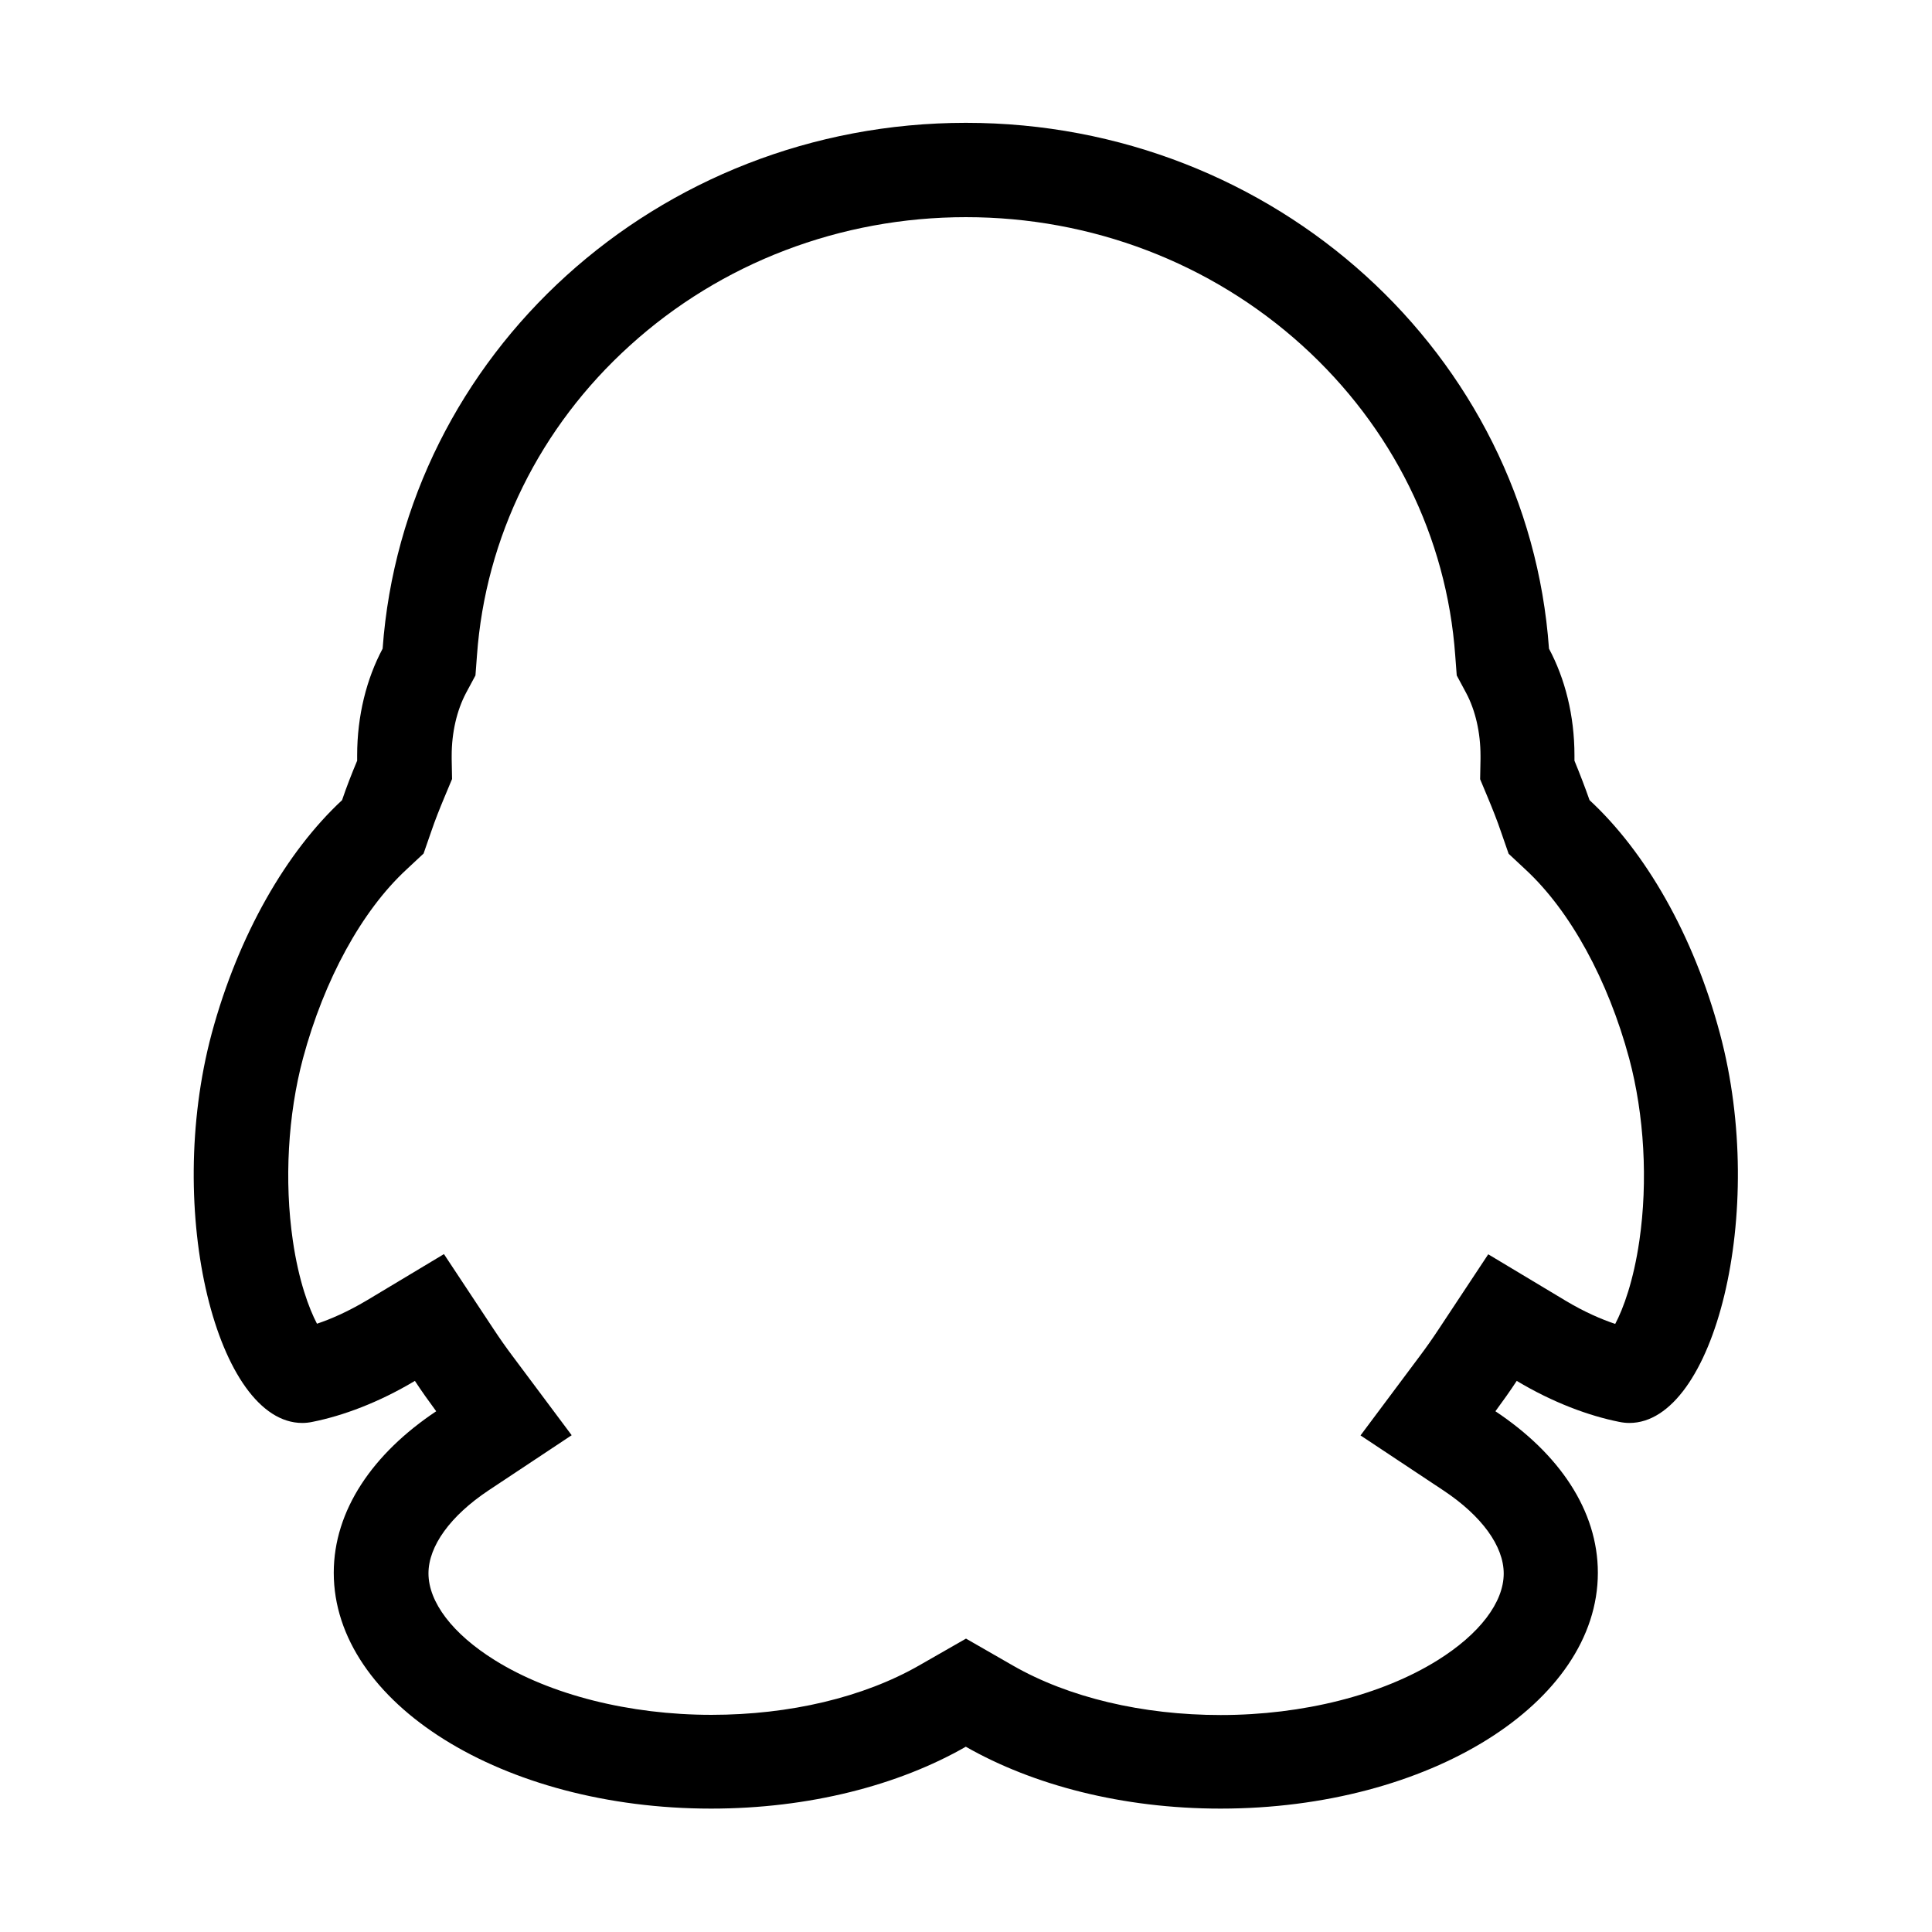
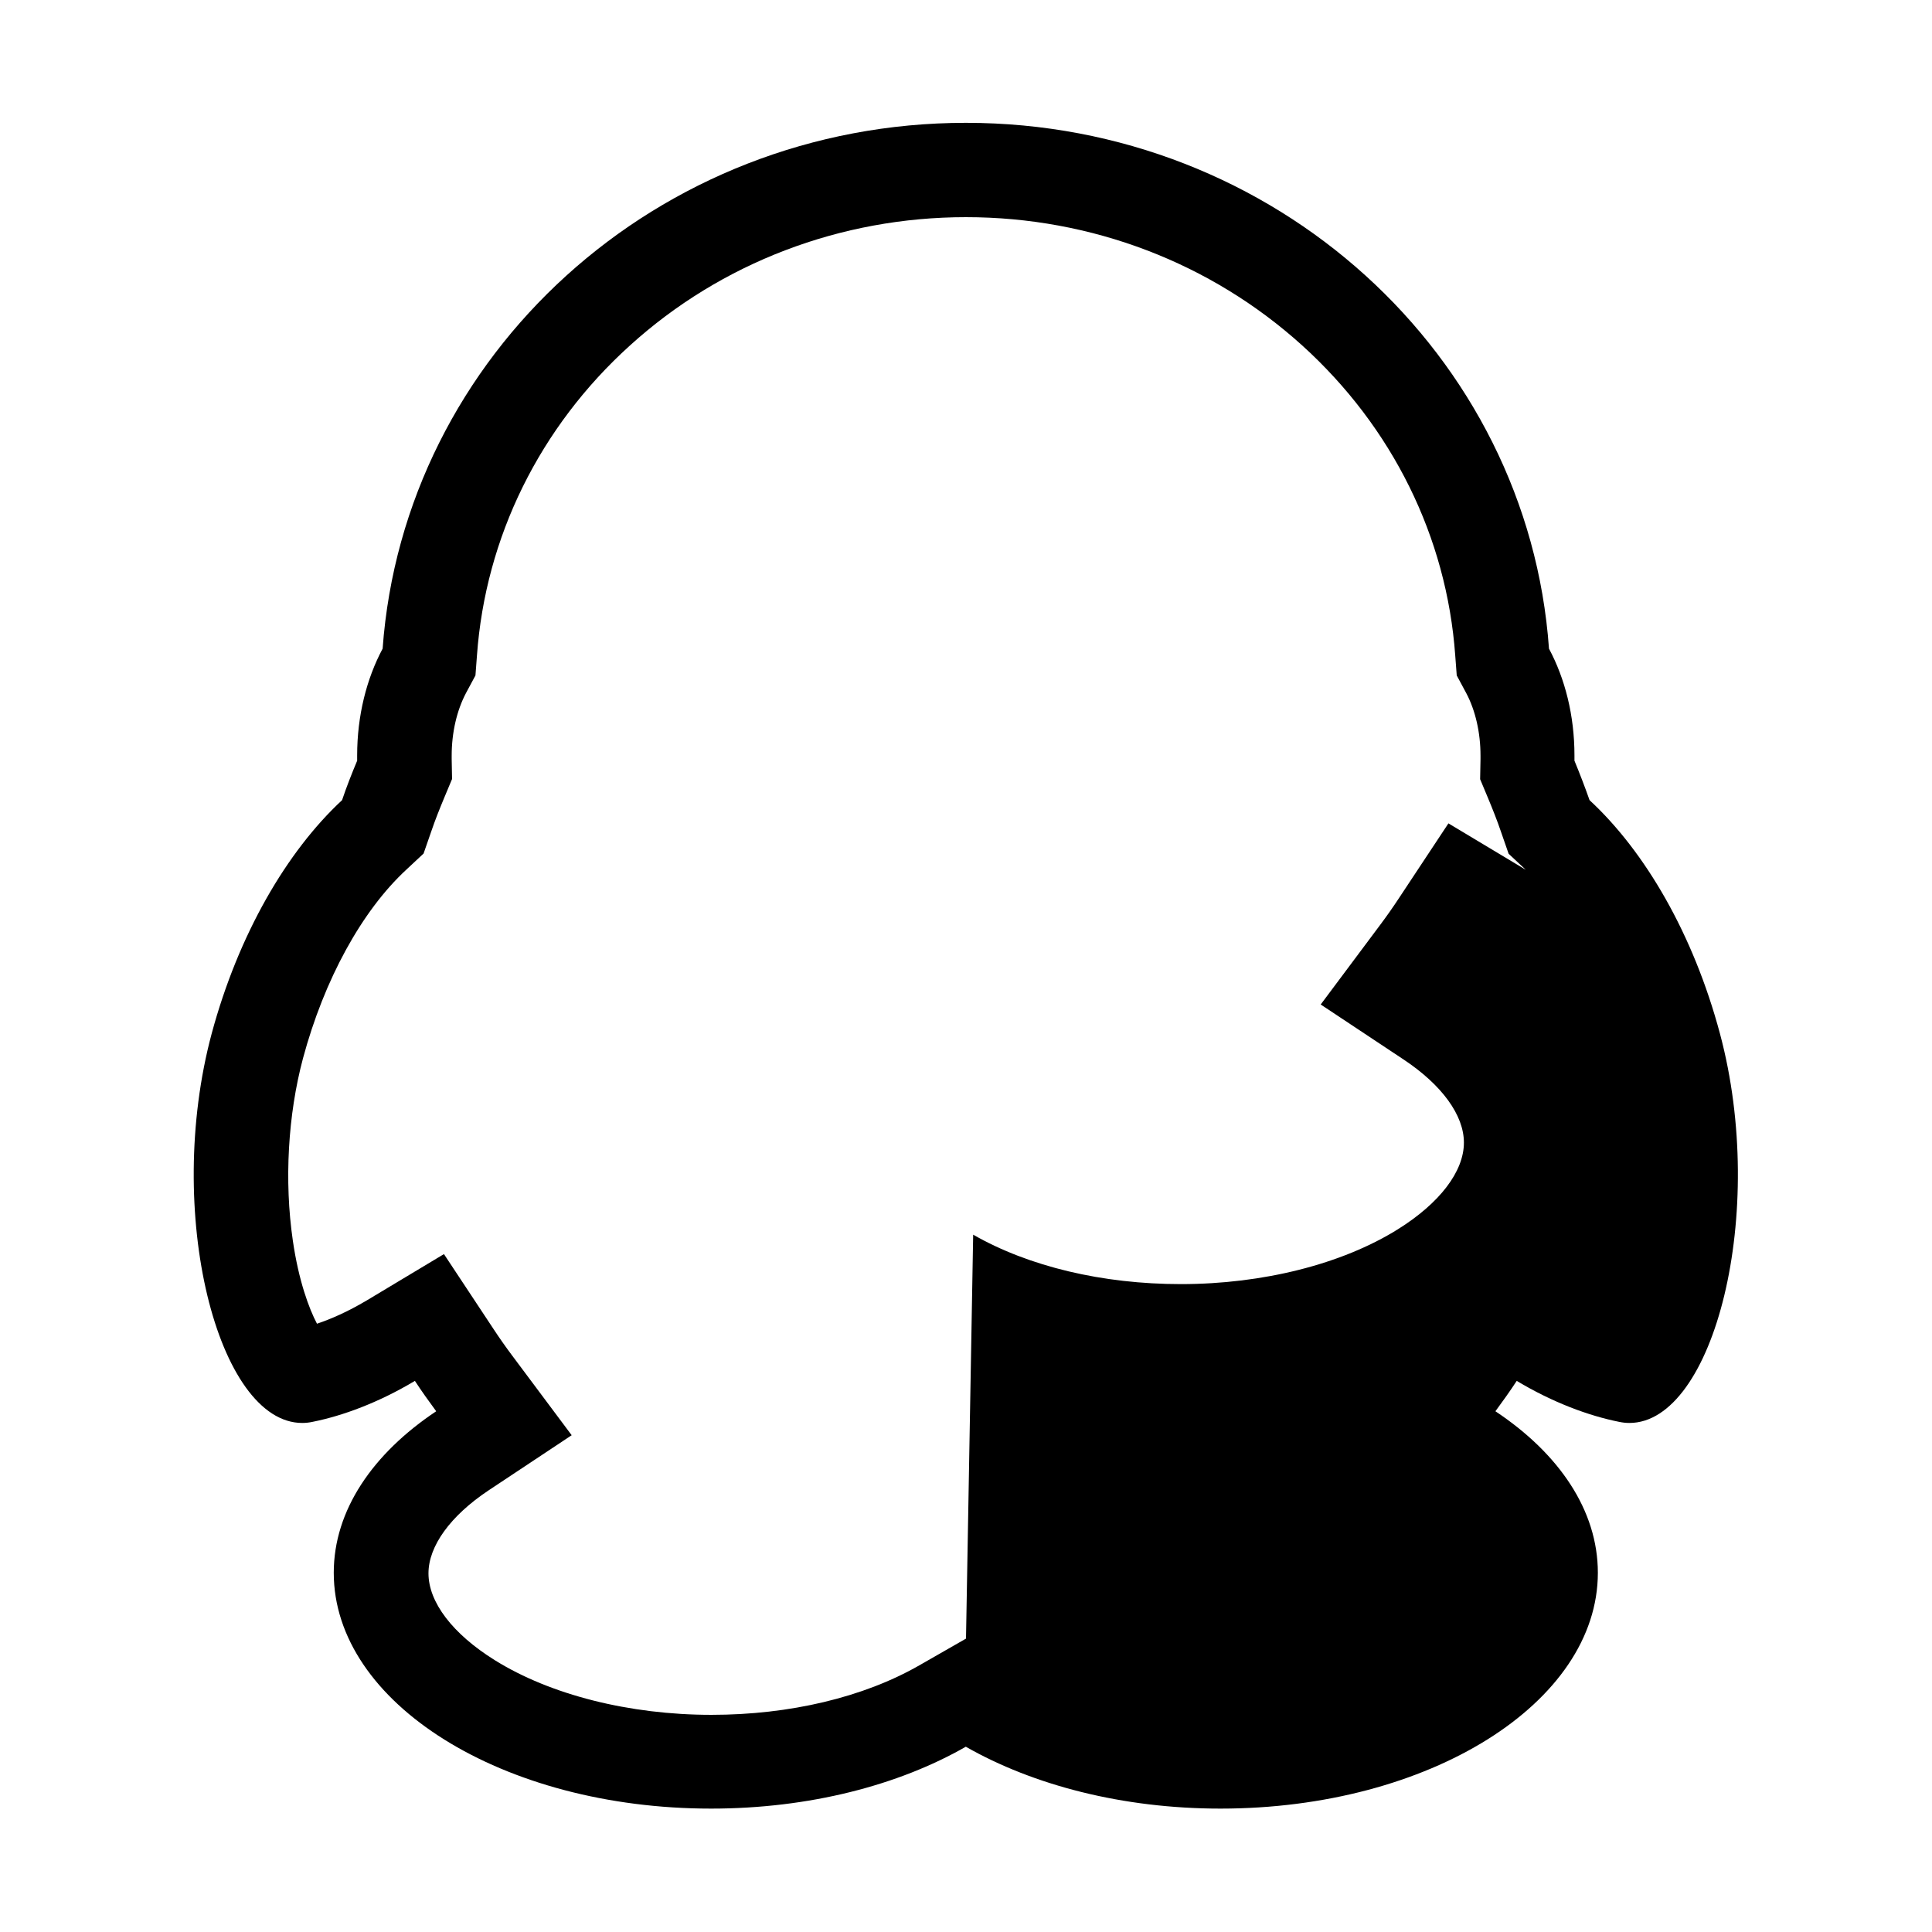
<svg xmlns="http://www.w3.org/2000/svg" t="1610426393133" class="icon" viewBox="0 0 1024 1024" version="1.1" p-id="2710" width="16" height="16">
  <defs>
    <style type="text/css" />
  </defs>
-   <path d="M512 115.1c66.5 0 129.8 24.2 178.2 68 47.8 43.3 76.6 101.6 81.1 164.3l0.8 10.6 5 9.3c4.9 9.2 7.6 21 7.6 33.2v1.8l-0.2 10.7 4.1 9.8c2.5 6 4.9 12 6.9 17.9l4.1 11.8 9.1 8.5c23.6 21.9 43.6 58.4 54.8 100 8 29.9 10 65.1 5.4 96.6-3.1 21.3-8.5 36-12.8 44.1-7.2-2.4-16.3-6.3-26.3-12.3l-41-24.6-26.4 39.9c-3.1 4.7-6.4 9.4-9.7 13.8l-31.6 42.3 44 29.2c20.3 13.5 31.9 29.5 31.9 44 0 15.3-12.8 32.1-35.1 46-29.5 18.4-71.4 29-114.9 29-41.5 0-80.6-9.3-110.1-26.2L512 868.5l-24.8 14.2c-29.5 16.9-68.6 26.2-110.1 26.2-43.5 0-85.4-10.6-114.9-29-22.3-13.9-35.1-30.7-35.1-46 0-14.4 11.6-30.5 31.9-44l44-29.2-31.6-42.3c-3.3-4.4-6.6-9.1-9.7-13.8l-26.4-39.9-41 24.6c-10.1 6-19.1 9.9-26.3 12.3-4.2-8-9.7-22.7-12.8-44.1-4.6-31.5-2.6-66.7 5.4-96.6 11.2-41.6 31.1-78.1 54.8-100l9.1-8.5 4.1-11.8c2-5.9 4.4-11.9 6.9-17.9l4.1-9.8-0.2-10.6v-1.8c0-12.2 2.7-23.9 7.6-33.2l5-9.3 0.8-10.6c4.5-62.7 33.3-121.1 81.1-164.3 48.3-43.8 111.6-68 178.1-68m0-50c-163.8 0-297.9 123-309.2 278.7-8.5 15.9-13.5 35.5-13.5 56.6v2.8c-2.9 6.9-5.6 13.8-8 20.9-29.3 27.2-54.9 71.1-69.1 123.7-25.4 94.8 3.2 206.4 48 206.4 1.8 0 3.7-0.2 5.5-0.6 16-3.2 35-10.2 54.2-21.7 3.6 5.5 7.4 10.8 11.3 16.1-33.6 22.4-54.3 52.5-54.3 85.6 0 69 89.5 125 200 125 52 0 99.4-12.4 135-32.8 35.6 20.3 82.9 32.8 135 32.8 110.5 0 200-56 200-125 0-33.1-20.6-63.2-54.3-85.6 3.9-5.3 7.7-10.6 11.3-16.1 19.2 11.5 38.2 18.5 54.2 21.7 1.9 0.4 3.7 0.6 5.5 0.6 44.8 0 73.4-111.6 48-206.4-14.1-52.7-39.7-96.5-69.1-123.7-2.5-7.1-5.2-14.1-8-20.9v-2.8c0-21.2-5-40.7-13.5-56.6C809.9 188.1 675.8 65.1 512 65.1z" fill="#000000" p-id="2711" />
+   <path d="M512 115.1c66.5 0 129.8 24.2 178.2 68 47.8 43.3 76.6 101.6 81.1 164.3l0.8 10.6 5 9.3c4.9 9.2 7.6 21 7.6 33.2v1.8l-0.2 10.7 4.1 9.8c2.5 6 4.9 12 6.9 17.9l4.1 11.8 9.1 8.5l-41-24.6-26.4 39.9c-3.1 4.7-6.4 9.4-9.7 13.8l-31.6 42.3 44 29.2c20.3 13.5 31.9 29.5 31.9 44 0 15.3-12.8 32.1-35.1 46-29.5 18.4-71.4 29-114.9 29-41.5 0-80.6-9.3-110.1-26.2L512 868.5l-24.8 14.2c-29.5 16.9-68.6 26.2-110.1 26.2-43.5 0-85.4-10.6-114.9-29-22.3-13.9-35.1-30.7-35.1-46 0-14.4 11.6-30.5 31.9-44l44-29.2-31.6-42.3c-3.3-4.4-6.6-9.1-9.7-13.8l-26.4-39.9-41 24.6c-10.1 6-19.1 9.9-26.3 12.3-4.2-8-9.7-22.7-12.8-44.1-4.6-31.5-2.6-66.7 5.4-96.6 11.2-41.6 31.1-78.1 54.8-100l9.1-8.5 4.1-11.8c2-5.9 4.4-11.9 6.9-17.9l4.1-9.8-0.2-10.6v-1.8c0-12.2 2.7-23.9 7.6-33.2l5-9.3 0.8-10.6c4.5-62.7 33.3-121.1 81.1-164.3 48.3-43.8 111.6-68 178.1-68m0-50c-163.8 0-297.9 123-309.2 278.7-8.5 15.9-13.5 35.5-13.5 56.6v2.8c-2.9 6.9-5.6 13.8-8 20.9-29.3 27.2-54.9 71.1-69.1 123.7-25.4 94.8 3.2 206.4 48 206.4 1.8 0 3.7-0.2 5.5-0.6 16-3.2 35-10.2 54.2-21.7 3.6 5.5 7.4 10.8 11.3 16.1-33.6 22.4-54.3 52.5-54.3 85.6 0 69 89.5 125 200 125 52 0 99.4-12.4 135-32.8 35.6 20.3 82.9 32.8 135 32.8 110.5 0 200-56 200-125 0-33.1-20.6-63.2-54.3-85.6 3.9-5.3 7.7-10.6 11.3-16.1 19.2 11.5 38.2 18.5 54.2 21.7 1.9 0.4 3.7 0.6 5.5 0.6 44.8 0 73.4-111.6 48-206.4-14.1-52.7-39.7-96.5-69.1-123.7-2.5-7.1-5.2-14.1-8-20.9v-2.8c0-21.2-5-40.7-13.5-56.6C809.9 188.1 675.8 65.1 512 65.1z" fill="#000000" p-id="2711" />
</svg>